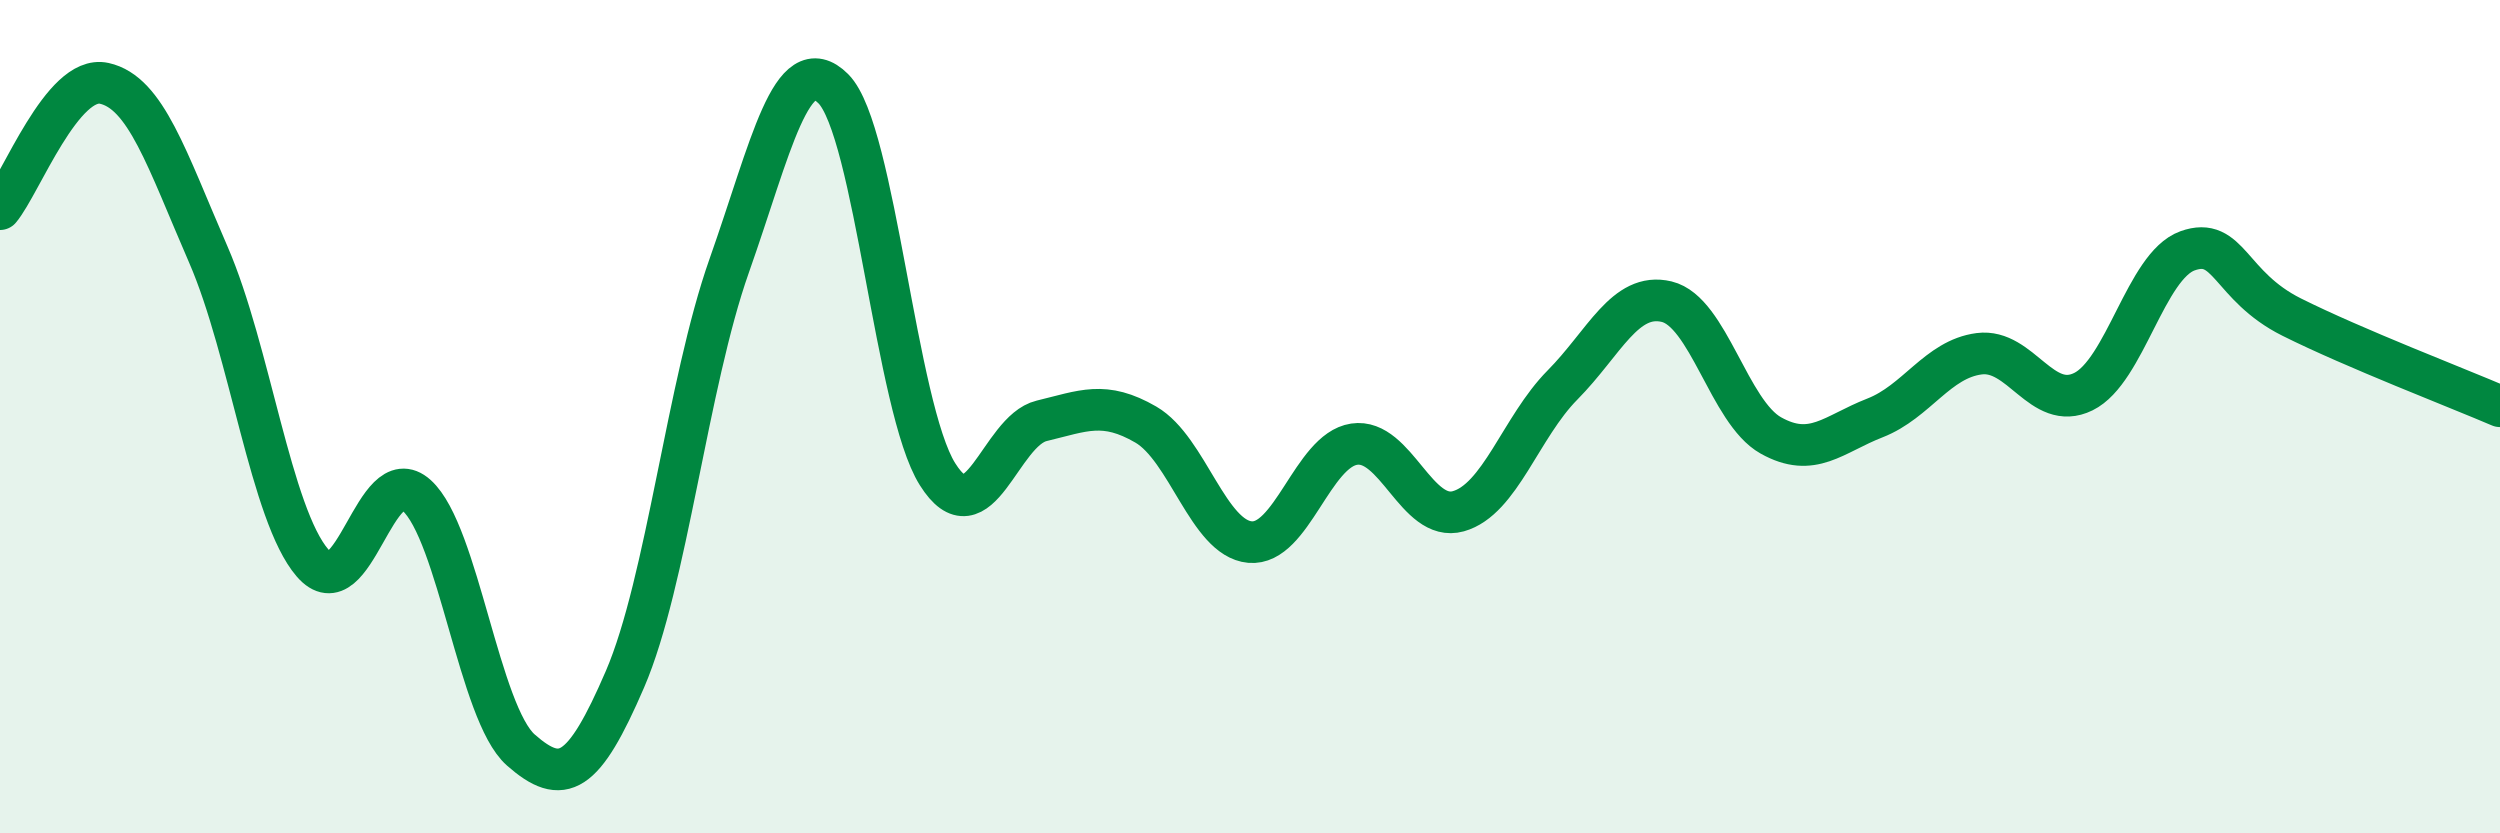
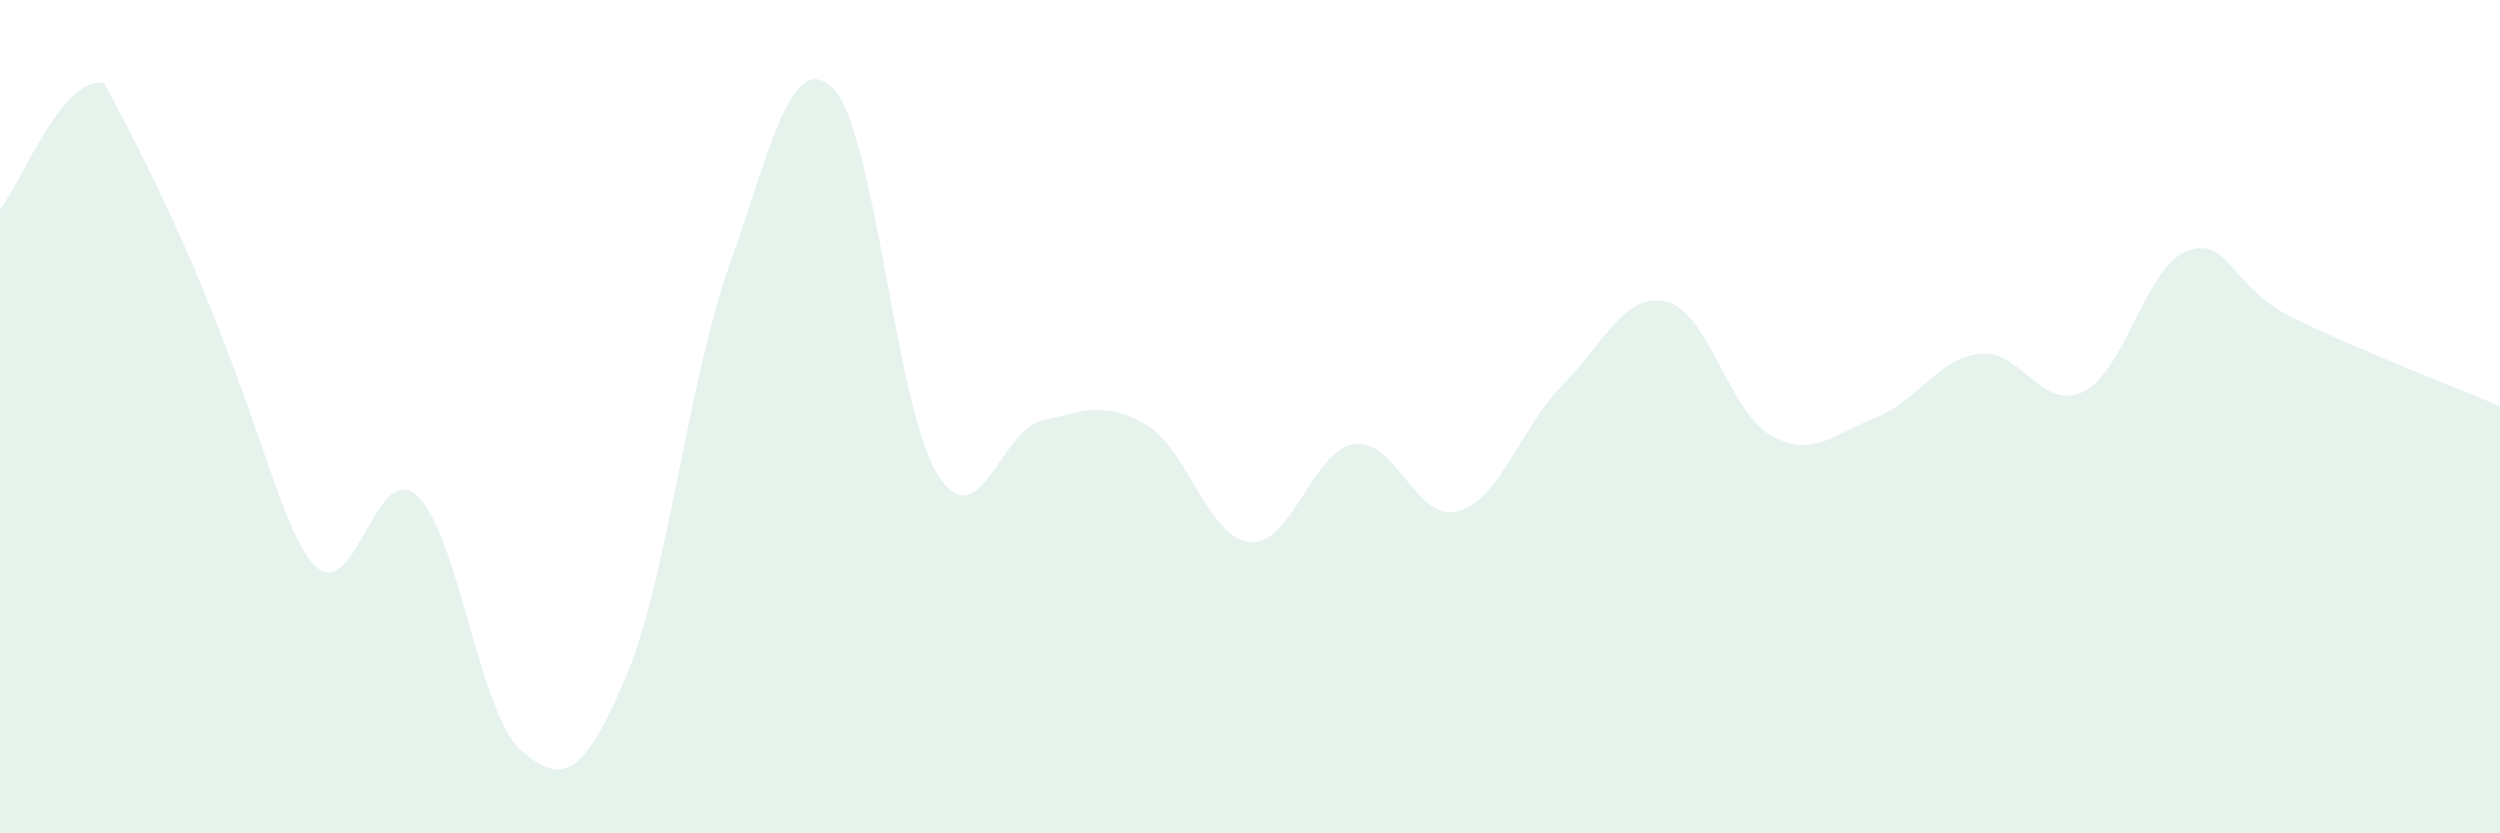
<svg xmlns="http://www.w3.org/2000/svg" width="60" height="20" viewBox="0 0 60 20">
-   <path d="M 0,5.02 C 0.5,4.42 1.5,1.78 2.5,2 C 3.5,2.22 4,3.81 5,6.11 C 6,8.41 6.5,12.35 7.5,13.51 C 8.5,14.67 9,10.99 10,11.89 C 11,12.79 11.5,17.12 12.5,18 C 13.5,18.88 14,18.62 15,16.3 C 16,13.98 16.5,9.21 17.5,6.38 C 18.5,3.55 19,1.13 20,2.13 C 21,3.13 21.5,9.79 22.5,11.38 C 23.5,12.97 24,10.34 25,10.1 C 26,9.86 26.5,9.61 27.5,10.19 C 28.5,10.77 29,12.92 30,13.01 C 31,13.1 31.5,10.81 32.5,10.66 C 33.5,10.51 34,12.55 35,12.27 C 36,11.99 36.5,10.25 37.5,9.24 C 38.5,8.23 39,7 40,7.24 C 41,7.48 41.5,9.89 42.5,10.45 C 43.5,11.01 44,10.42 45,10.03 C 46,9.64 46.5,8.62 47.5,8.49 C 48.5,8.36 49,9.89 50,9.4 C 51,8.91 51.5,6.38 52.5,6.02 C 53.5,5.66 53.5,6.86 55,7.61 C 56.5,8.36 59,9.32 60,9.75L60 20L0 20Z" fill="#008740" opacity="0.1" stroke-linecap="round" stroke-linejoin="round" />
-   <path d="M 0,5.02 C 0.5,4.42 1.5,1.78 2.5,2 C 3.5,2.22 4,3.81 5,6.11 C 6,8.41 6.5,12.35 7.5,13.51 C 8.5,14.67 9,10.99 10,11.89 C 11,12.79 11.5,17.12 12.5,18 C 13.5,18.88 14,18.62 15,16.3 C 16,13.98 16.5,9.21 17.5,6.38 C 18.5,3.55 19,1.13 20,2.13 C 21,3.13 21.5,9.79 22.5,11.38 C 23.5,12.97 24,10.34 25,10.1 C 26,9.86 26.5,9.61 27.5,10.19 C 28.5,10.77 29,12.92 30,13.01 C 31,13.1 31.5,10.81 32.5,10.66 C 33.5,10.51 34,12.55 35,12.27 C 36,11.99 36.5,10.25 37.5,9.24 C 38.5,8.23 39,7 40,7.24 C 41,7.48 41.5,9.89 42.5,10.45 C 43.5,11.01 44,10.42 45,10.03 C 46,9.64 46.5,8.62 47.5,8.49 C 48.5,8.36 49,9.89 50,9.4 C 51,8.91 51.5,6.38 52.5,6.02 C 53.5,5.66 53.5,6.86 55,7.61 C 56.5,8.36 59,9.32 60,9.75" stroke="#008740" stroke-width="1" fill="none" stroke-linecap="round" stroke-linejoin="round" />
+   <path d="M 0,5.02 C 0.5,4.42 1.5,1.78 2.5,2 C 6,8.41 6.5,12.35 7.5,13.51 C 8.5,14.67 9,10.99 10,11.89 C 11,12.79 11.5,17.12 12.5,18 C 13.5,18.88 14,18.62 15,16.3 C 16,13.98 16.5,9.21 17.5,6.38 C 18.5,3.55 19,1.13 20,2.13 C 21,3.13 21.5,9.79 22.5,11.38 C 23.5,12.97 24,10.34 25,10.1 C 26,9.86 26.5,9.61 27.5,10.19 C 28.5,10.77 29,12.92 30,13.01 C 31,13.1 31.5,10.81 32.5,10.66 C 33.5,10.51 34,12.55 35,12.27 C 36,11.99 36.5,10.25 37.5,9.24 C 38.5,8.23 39,7 40,7.24 C 41,7.48 41.5,9.89 42.5,10.45 C 43.5,11.01 44,10.42 45,10.03 C 46,9.64 46.5,8.62 47.5,8.49 C 48.5,8.36 49,9.89 50,9.4 C 51,8.91 51.5,6.38 52.5,6.02 C 53.5,5.66 53.5,6.86 55,7.61 C 56.5,8.36 59,9.32 60,9.75L60 20L0 20Z" fill="#008740" opacity="0.1" stroke-linecap="round" stroke-linejoin="round" />
</svg>